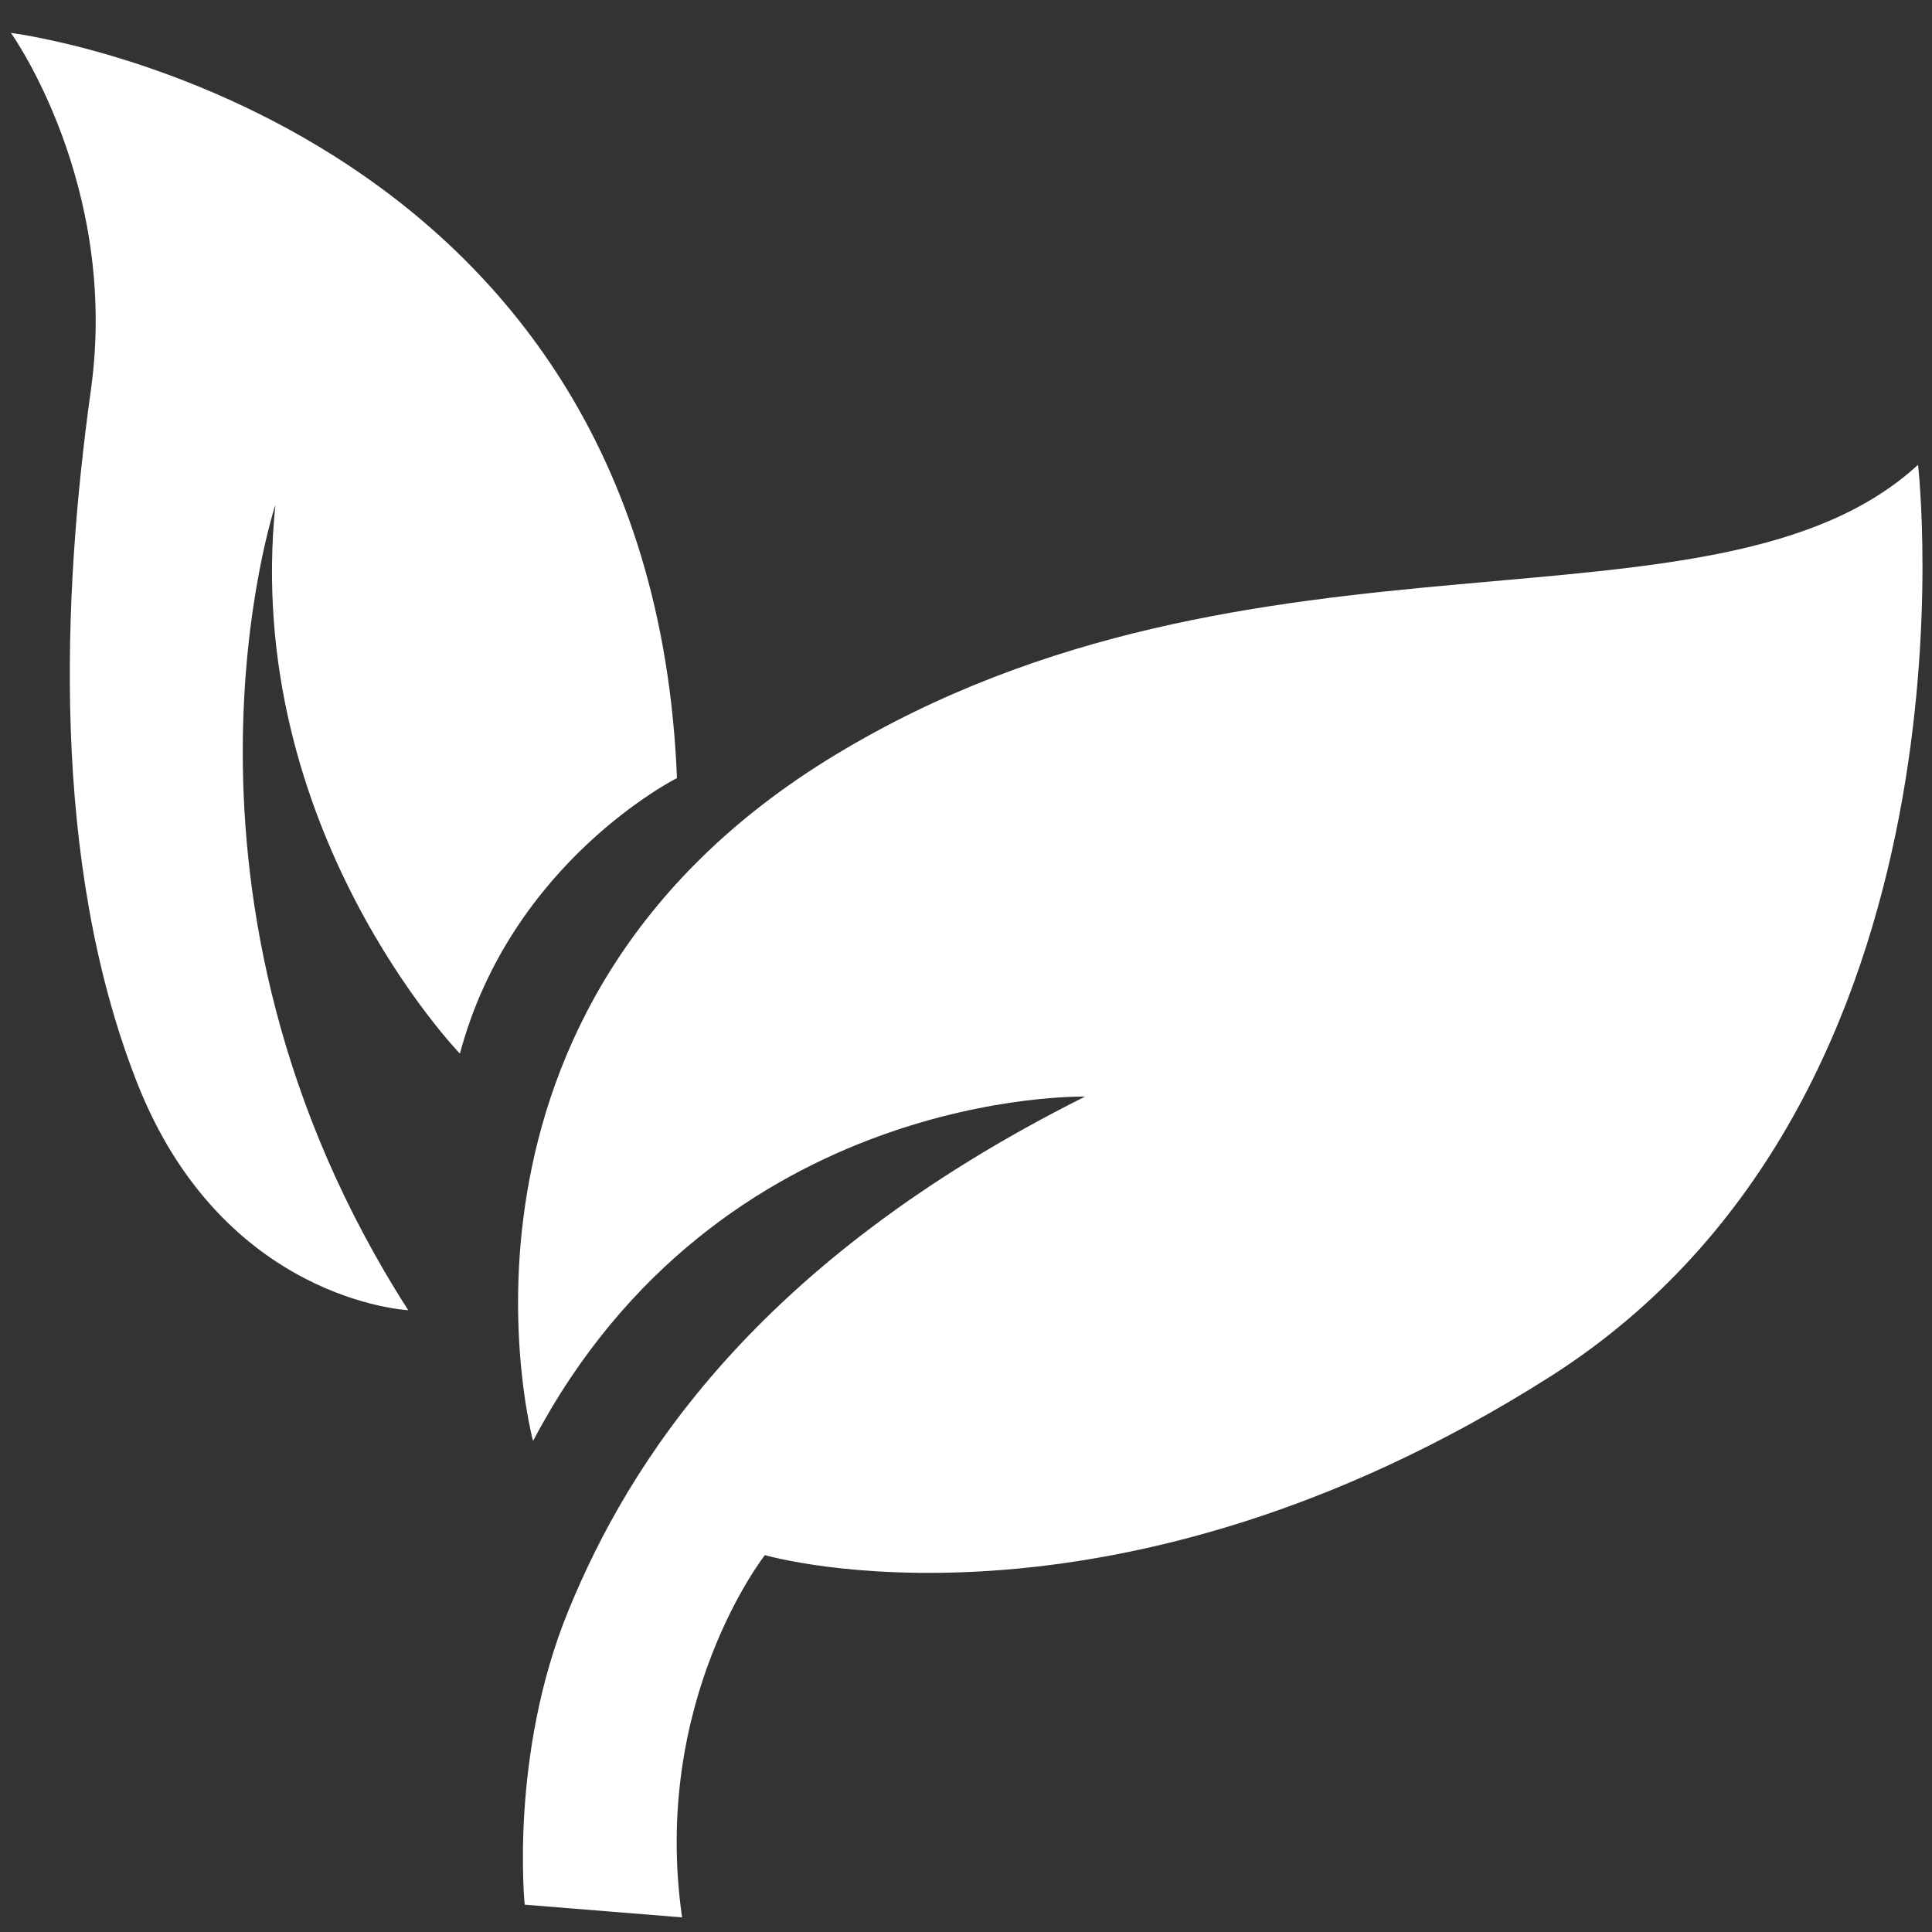
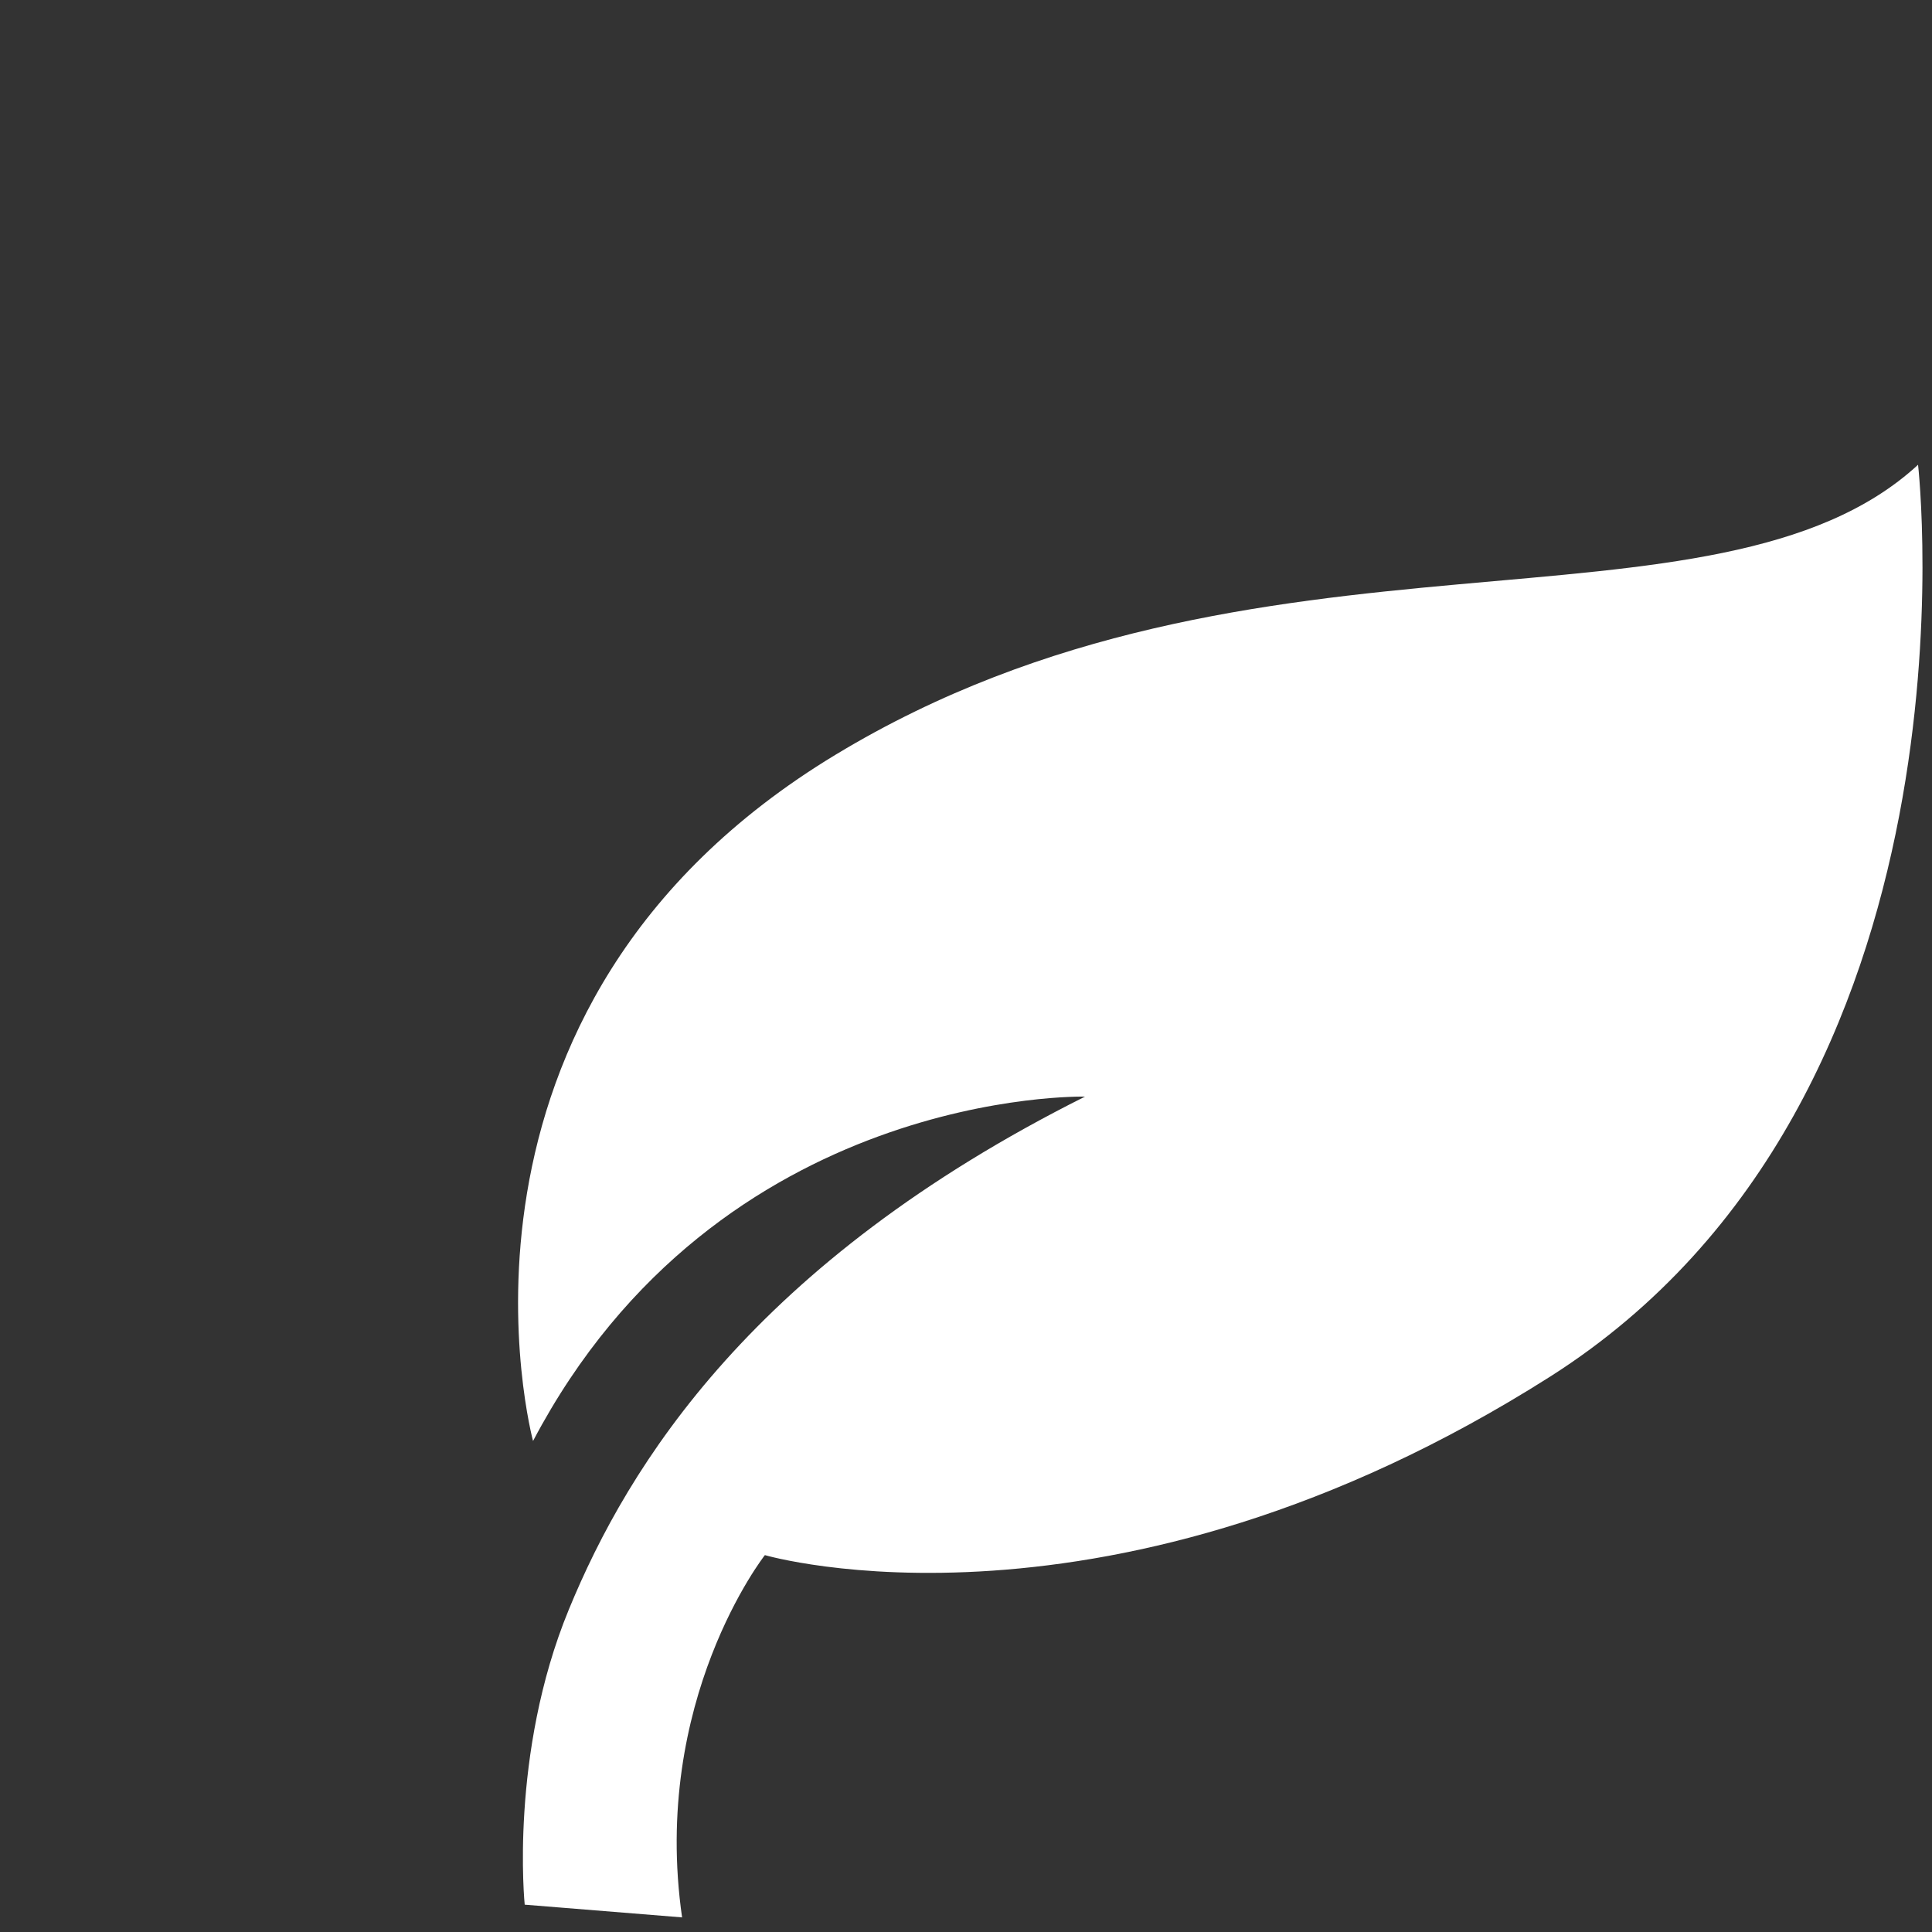
<svg xmlns="http://www.w3.org/2000/svg" width="41" height="41" viewBox="0 0 41 41" fill="none">
  <rect x="0" y="0" width="41" height="41" fill="#333333" stroke="none" />
-   <path d="M14.476 40.69L11.135 40.42C11.135 40.42 10.806 37.23 12.071 34.158C13.337 31.078 15.995 26.791 23.025 23.272C23.025 23.272 15.261 23.078 11.312 30.58C11.312 30.58 8.831 21.398 17.734 16.015C26.637 10.63 36.417 13.812 40.704 9.863C40.704 9.863 42.24 23.272 32.898 29.213C23.557 35.145 16.232 33.002 16.232 33.002C16.232 33.002 13.81 36.082 14.476 40.698V40.69Z" fill="white" />
-   <path d="M14.367 16.512C14.367 16.512 10.848 18.276 9.76 22.36C9.76 22.36 5.144 17.576 5.844 10.715C5.844 10.715 3.059 19.069 8.663 27.804C8.663 27.804 4.722 27.618 2.899 22.951C1.076 18.285 1.321 12.639 1.929 8.276C2.536 3.913 0.232 0.698 0.232 0.698C0.232 0.698 13.819 2.394 14.367 16.529V16.512Z" fill="white" />
+   <path d="M14.476 40.69L11.135 40.42C11.135 40.42 10.806 37.23 12.071 34.158C13.337 31.078 15.995 26.791 23.025 23.272C23.025 23.272 15.261 23.078 11.312 30.58C11.312 30.58 8.831 21.398 17.734 16.015C26.637 10.63 36.417 13.812 40.704 9.863C40.704 9.863 42.24 23.272 32.898 29.213C23.557 35.145 16.232 33.002 16.232 33.002C16.232 33.002 13.81 36.082 14.476 40.698Z" fill="white" />
</svg>